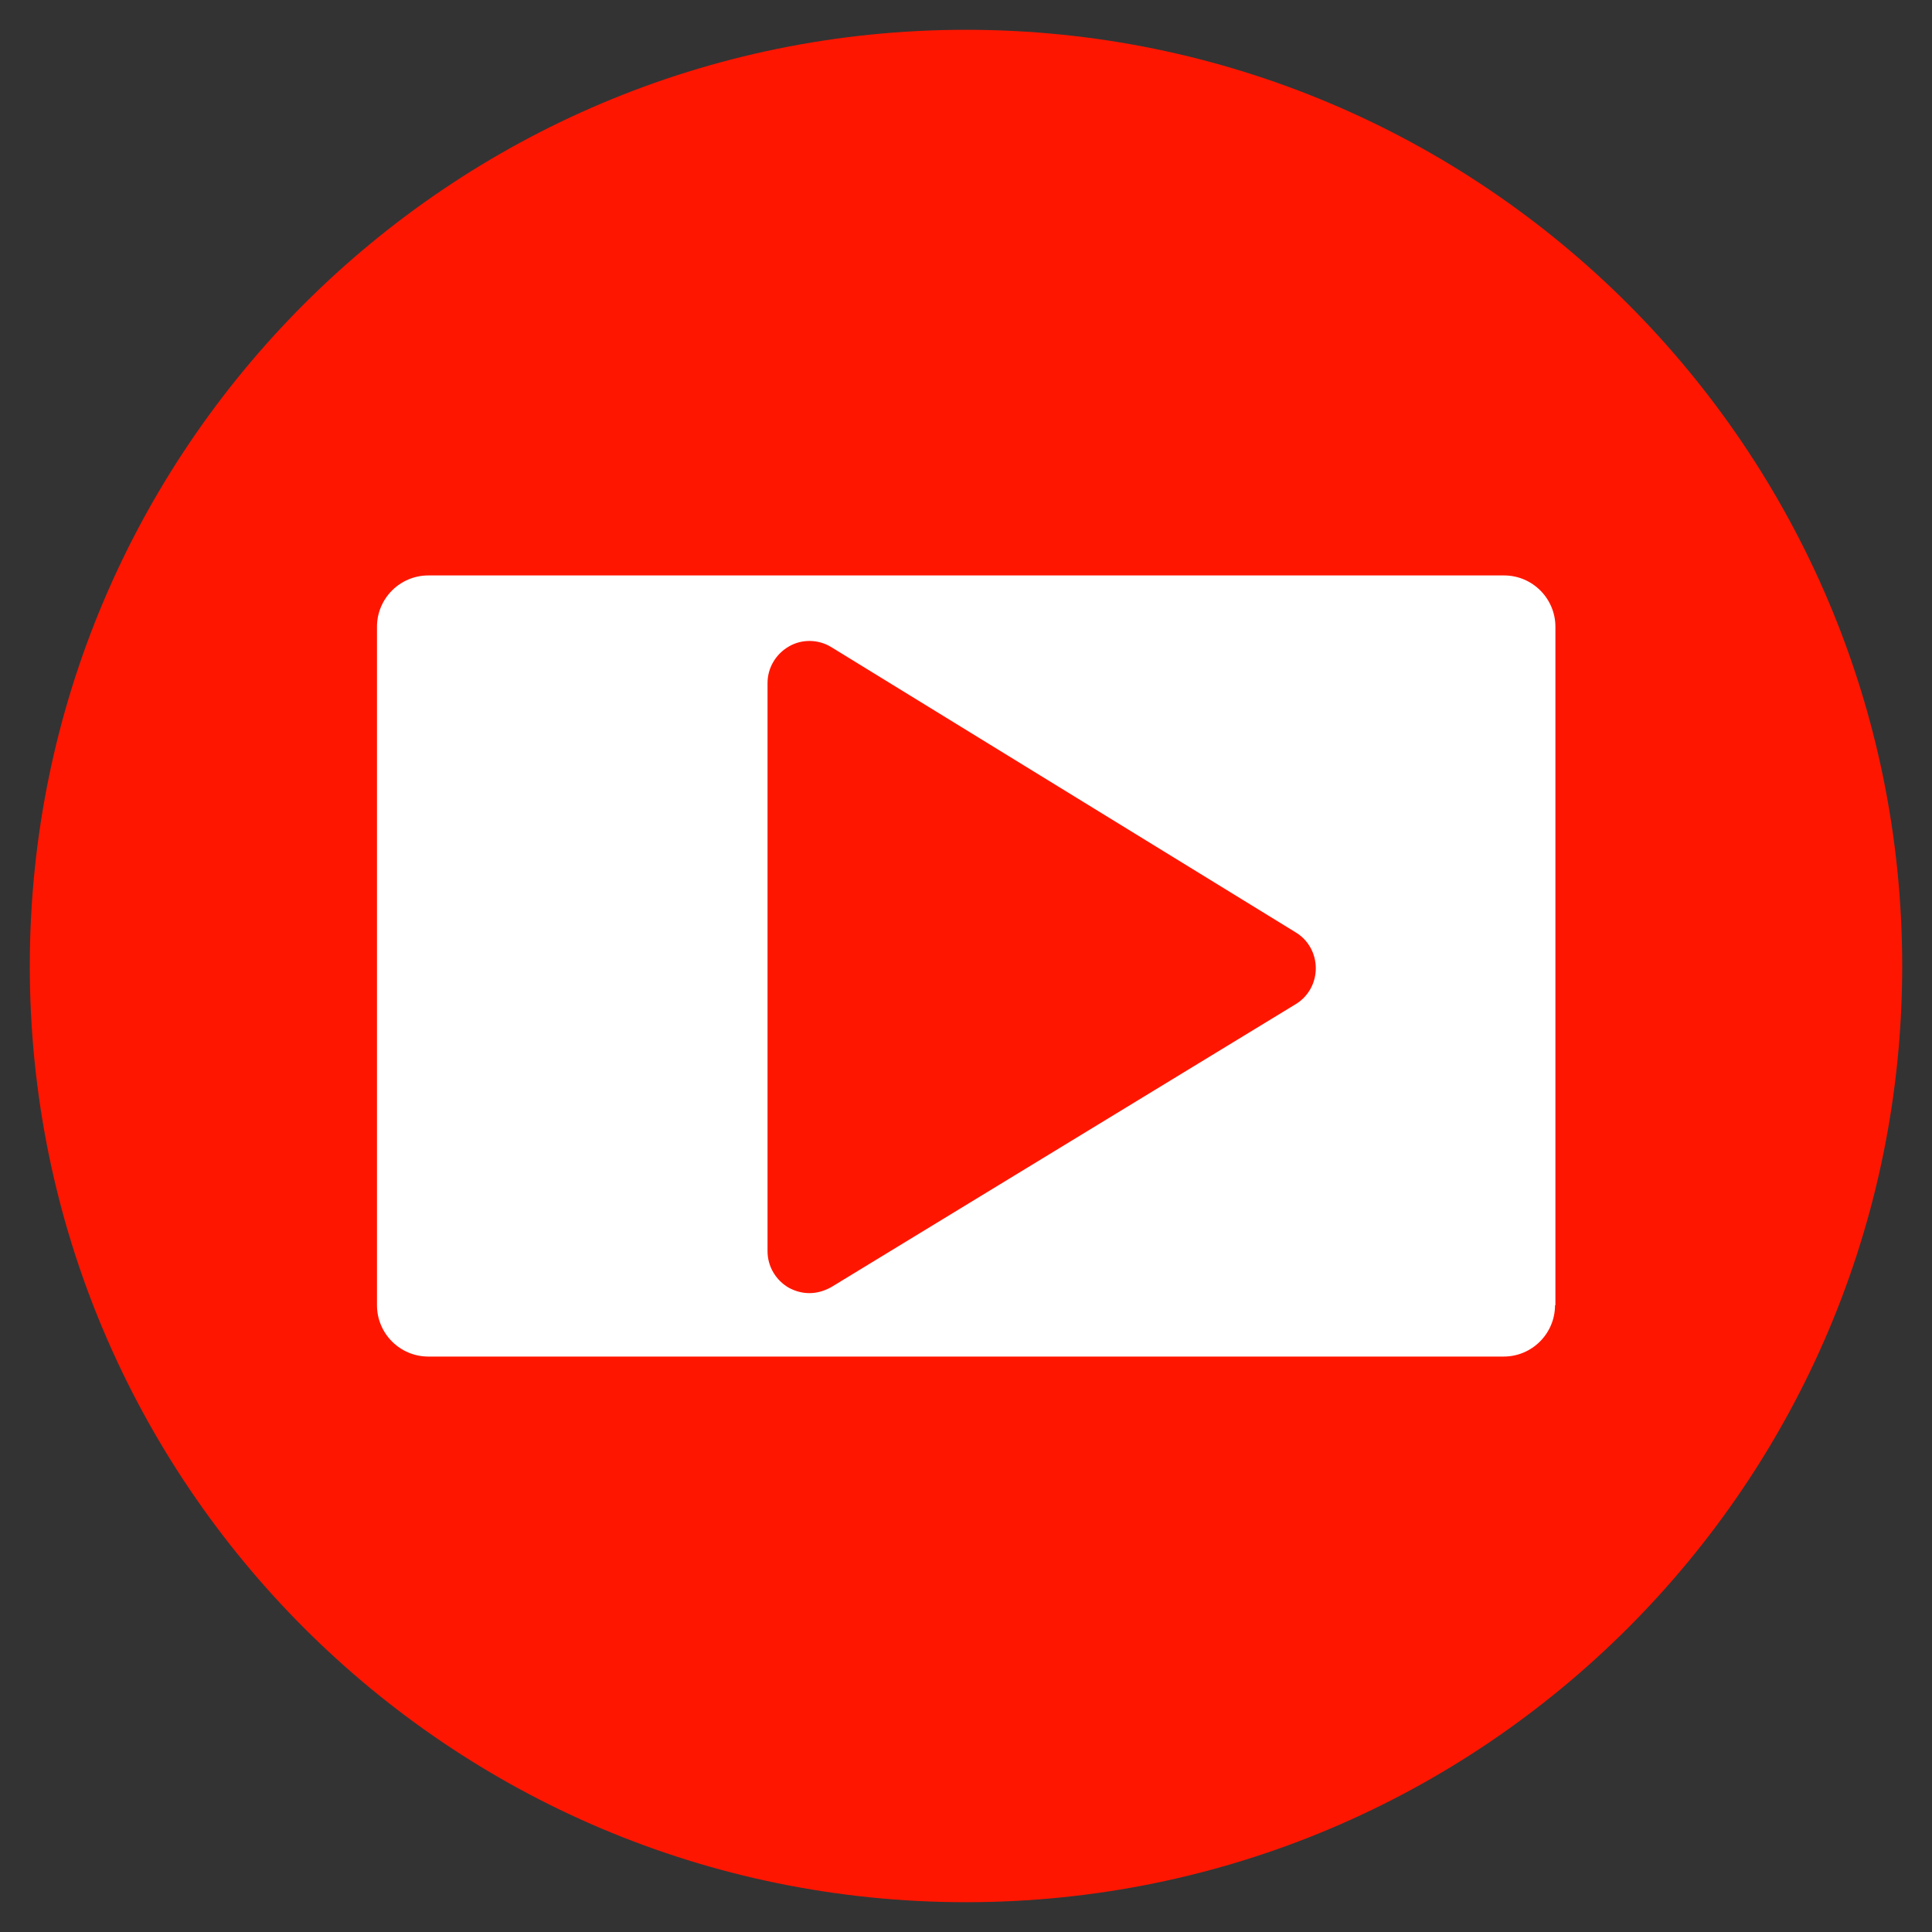
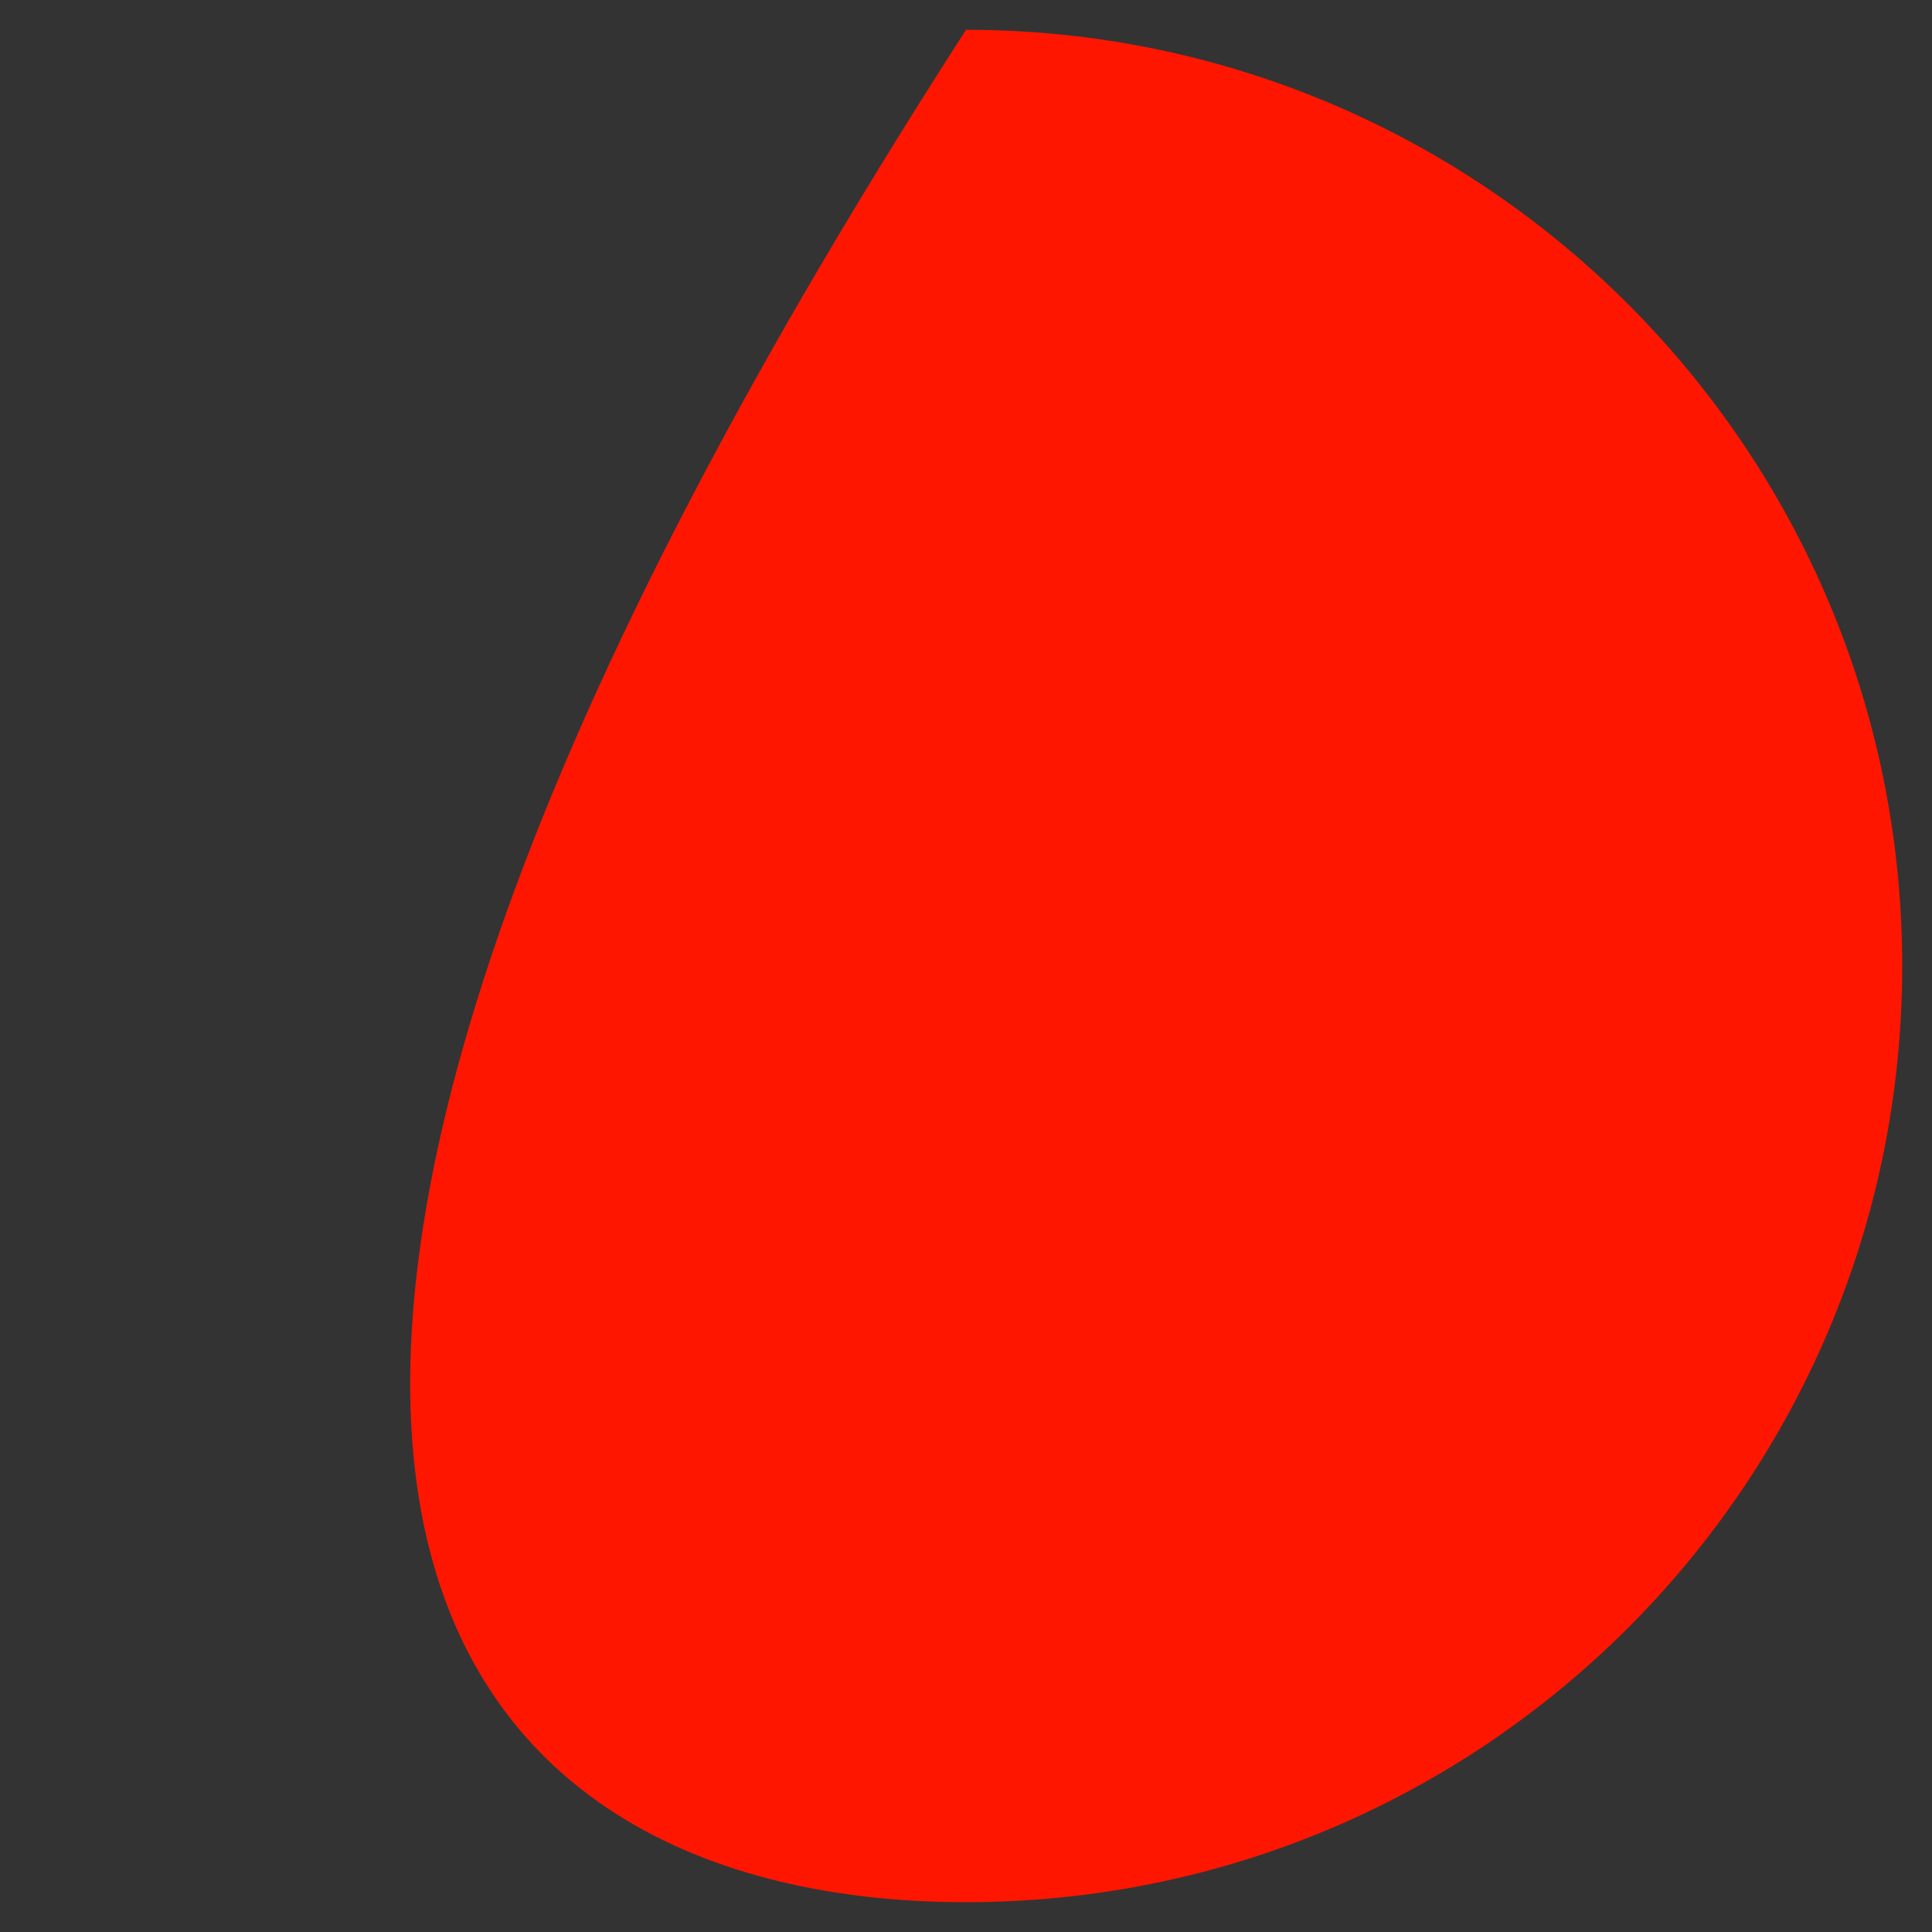
<svg xmlns="http://www.w3.org/2000/svg" viewBox="0 0 40 40" width="40px" height="40px">
  <rect x="0" y="0" width="40" height="40" fill="#333333" stroke="none" />
  <g id="surface1763828">
-     <path style=" stroke:none;fill-rule:nonzero;fill:rgb(100%,8.627%,0%);fill-opacity:1;" d="M 39.383 20 C 39.383 9.297 30.703 0.617 20 0.617 C 9.297 0.617 0.617 9.297 0.617 20 C 0.617 30.703 9.297 39.383 20 39.383 C 30.703 39.383 39.383 30.703 39.383 20 Z M 39.383 20 " />
-     <path style=" stroke:none;fill-rule:nonzero;fill:rgb(100%,100%,100%);fill-opacity:1;" d="M 32.195 27.023 C 32.195 27.609 31.719 28.086 31.133 28.086 L 8.867 28.086 C 8.281 28.086 7.805 27.609 7.805 27.023 L 7.805 12.977 C 7.805 12.391 8.281 11.914 8.867 11.914 L 31.141 11.914 C 31.727 11.914 32.203 12.391 32.203 12.977 L 32.203 27.023 Z M 32.195 27.023 " />
-     <path style=" stroke:none;fill-rule:nonzero;fill:rgb(100%,8.627%,0%);fill-opacity:1;" d="M 26.828 19.305 L 17.211 13.398 C 16.945 13.234 16.602 13.227 16.336 13.383 C 16.062 13.539 15.891 13.828 15.891 14.141 L 15.891 25.906 C 15.891 26.219 16.062 26.508 16.336 26.664 C 16.469 26.734 16.609 26.773 16.758 26.773 C 16.914 26.773 17.07 26.727 17.211 26.648 L 26.828 20.789 C 27.086 20.633 27.242 20.352 27.242 20.047 C 27.242 19.742 27.086 19.461 26.828 19.305 Z M 26.828 19.305 " />
+     <path style=" stroke:none;fill-rule:nonzero;fill:rgb(100%,8.627%,0%);fill-opacity:1;" d="M 39.383 20 C 39.383 9.297 30.703 0.617 20 0.617 C 0.617 30.703 9.297 39.383 20 39.383 C 30.703 39.383 39.383 30.703 39.383 20 Z M 39.383 20 " />
  </g>
</svg>